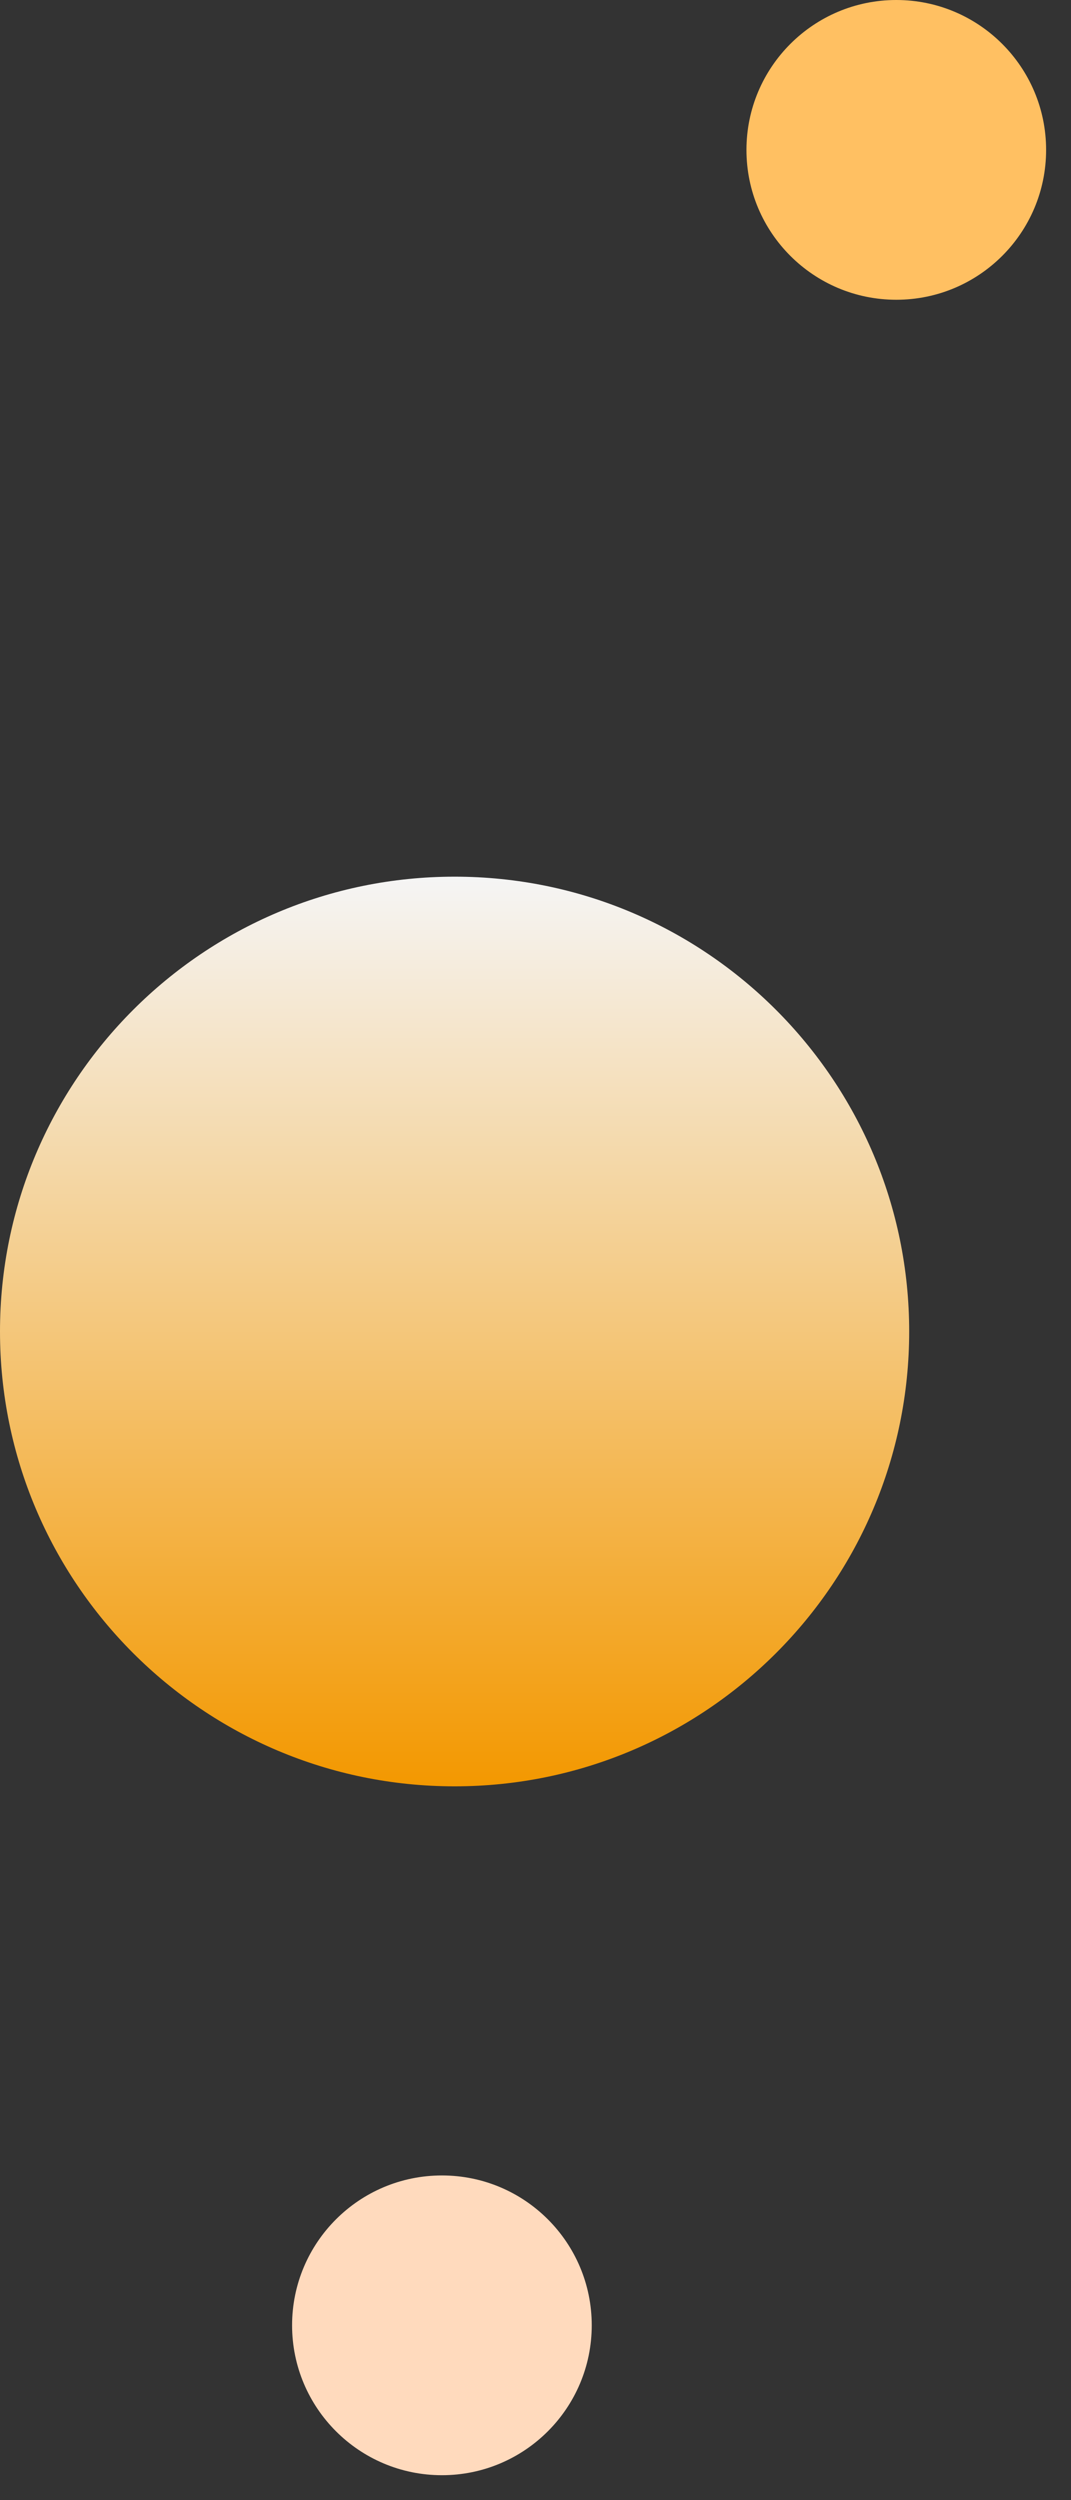
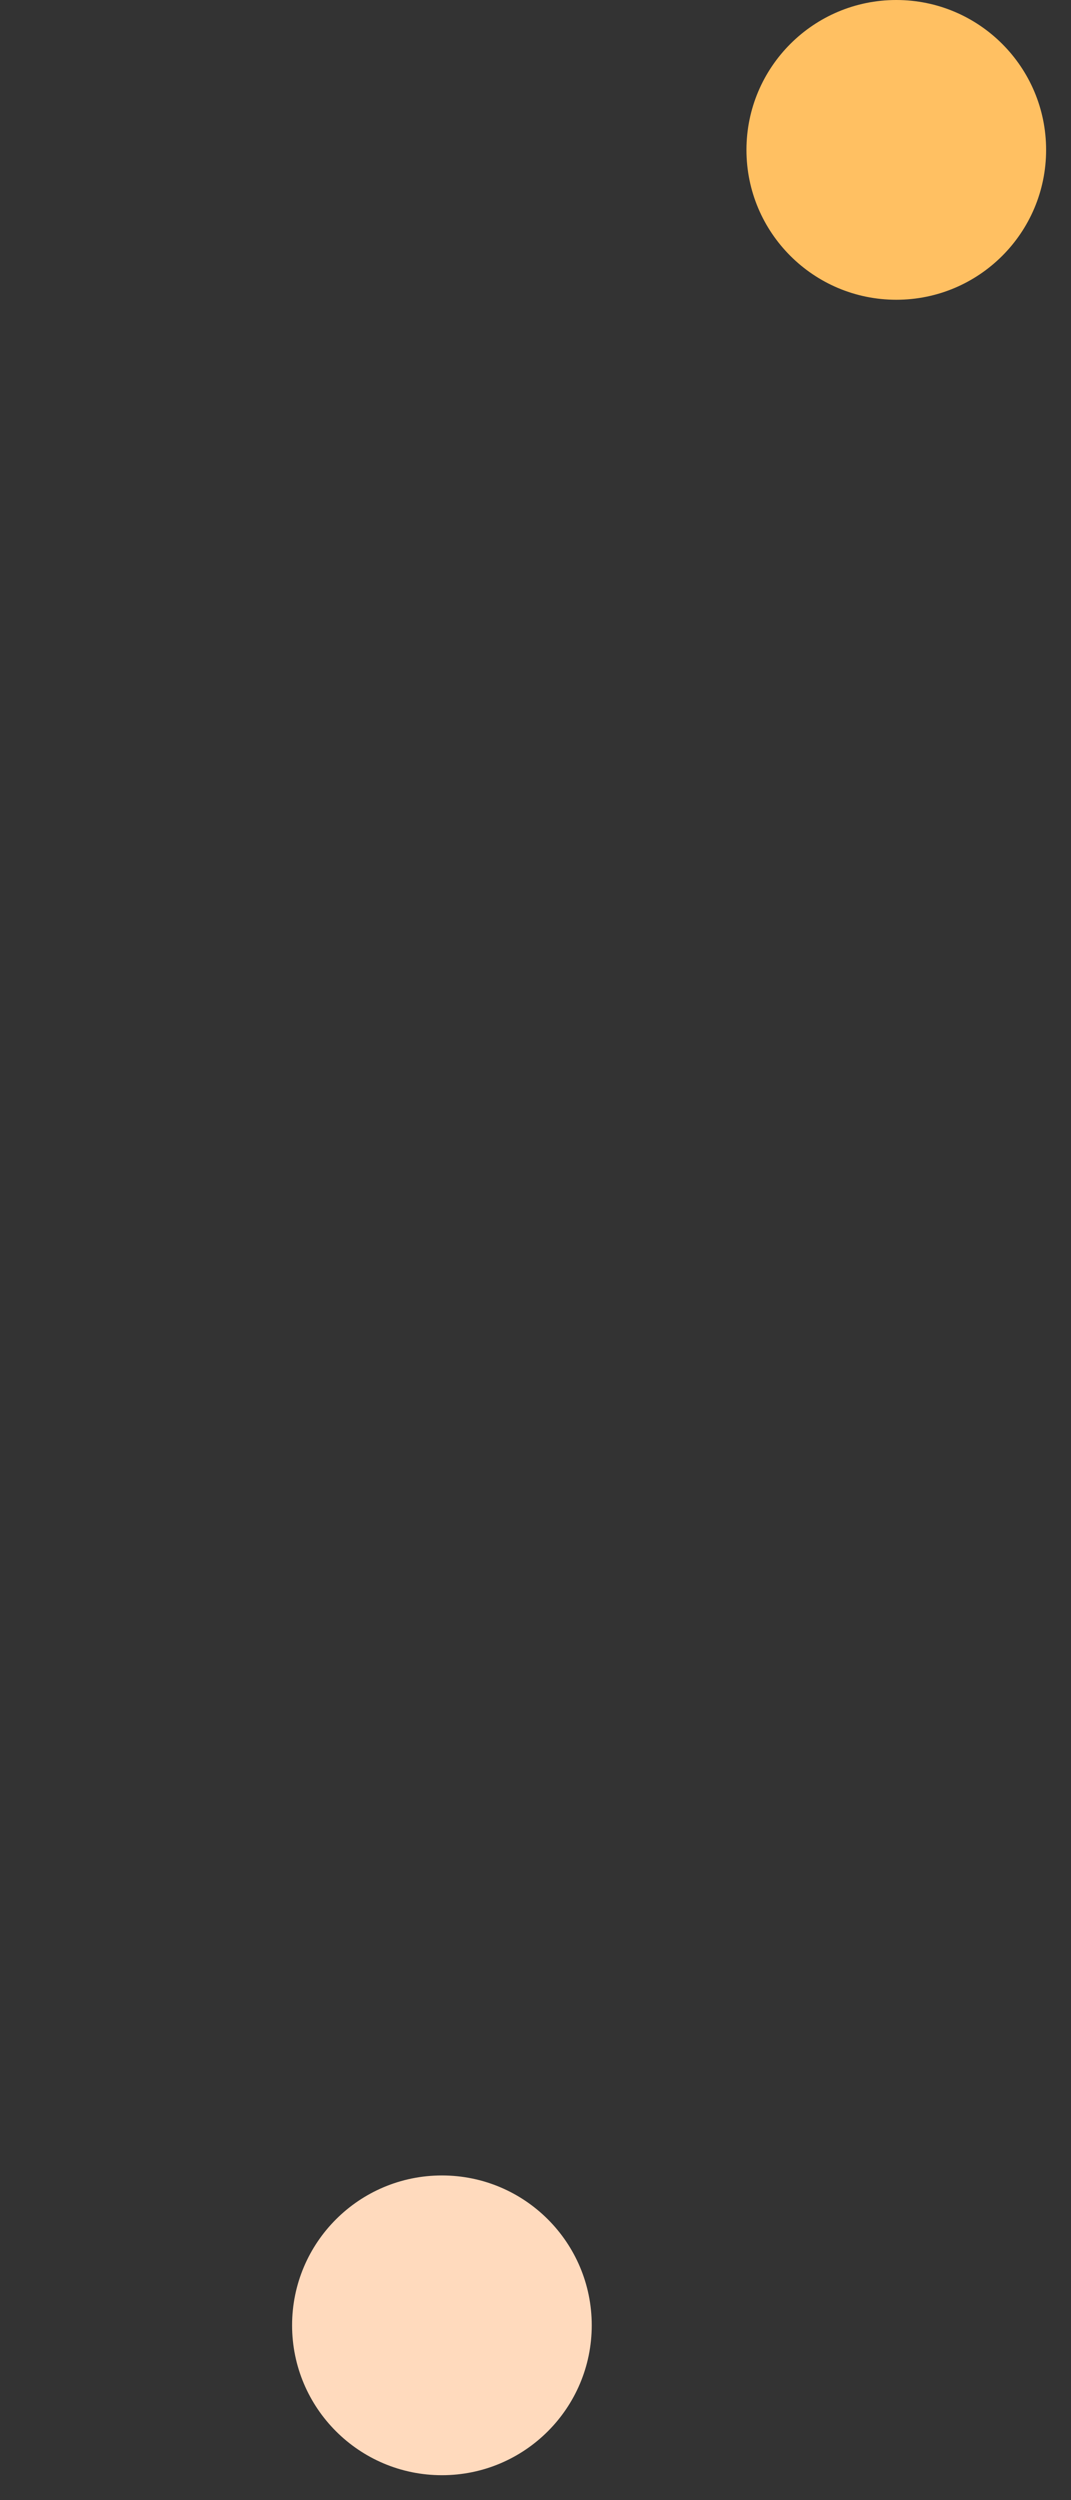
<svg xmlns="http://www.w3.org/2000/svg" width="33" height="77" viewBox="0 0 33 77" fill="none">
  <rect x="0" y="0" width="33" height="77" fill="#333333" stroke="none" />
-   <path d="M28.014 41.008C28.014 48.744 21.743 55.016 14.007 55.016C6.271 55.016 0 48.744 0 41.008C0 33.271 6.271 27 14.007 27C21.743 27 28.014 33.272 28.014 41.008Z" fill="url(#paint0_linear_219_23606)" />
  <path d="M18.233 71.615C18.233 74.164 16.166 76.232 13.617 76.232C11.068 76.232 9 74.164 9 71.615C9 69.066 11.068 67 13.617 67C16.166 67 18.233 69.066 18.233 71.615Z" fill="#FFDABD" />
  <path d="M32.233 4.617C32.233 7.166 30.166 9.232 27.617 9.232C25.068 9.232 23 7.166 23 4.617C23 2.068 25.068 0 27.617 0C30.166 0 32.233 2.068 32.233 4.617Z" fill="#FFC062" />
  <defs>
    <linearGradient id="paint0_linear_219_23606" x1="14.007" y1="27" x2="14.007" y2="55.016" gradientUnits="userSpaceOnUse">
      <stop stop-color="#F5F5F5" />
      <stop offset="1" stop-color="#F39800" />
    </linearGradient>
  </defs>
</svg>